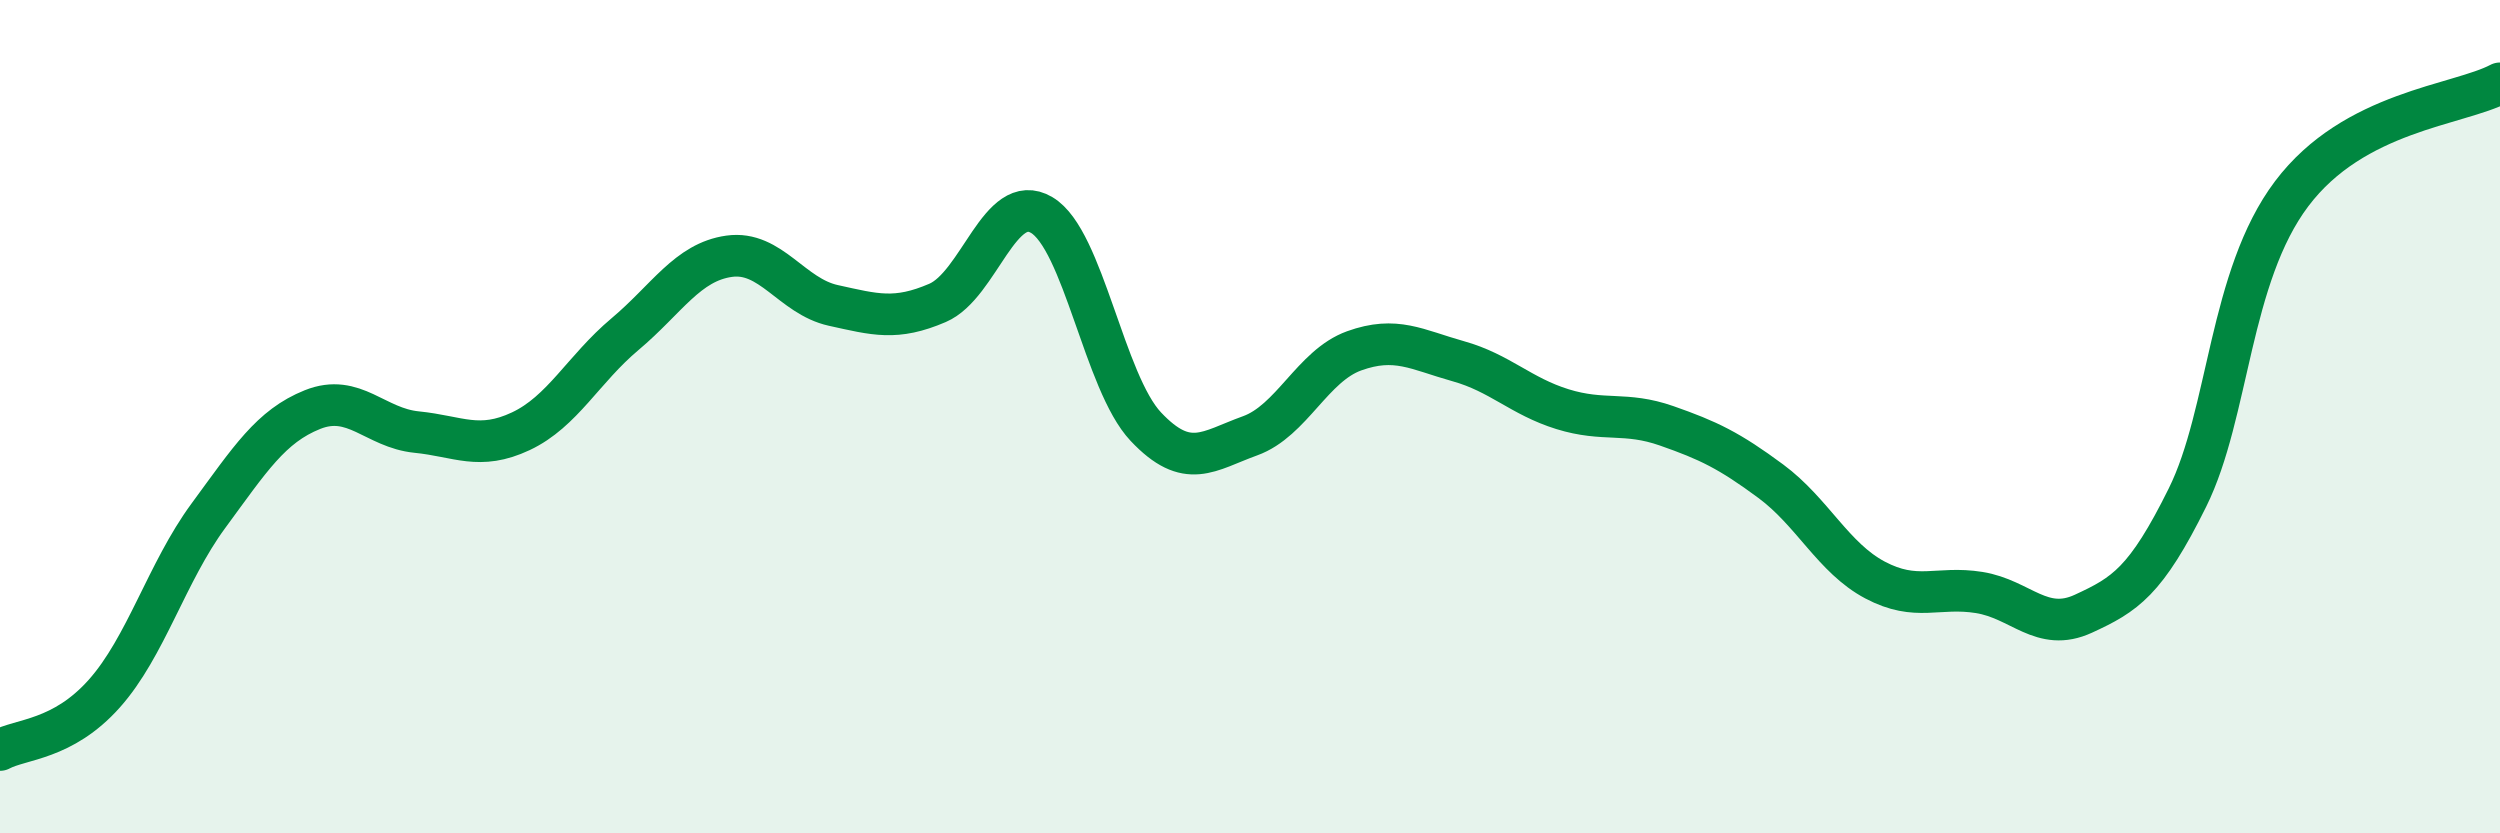
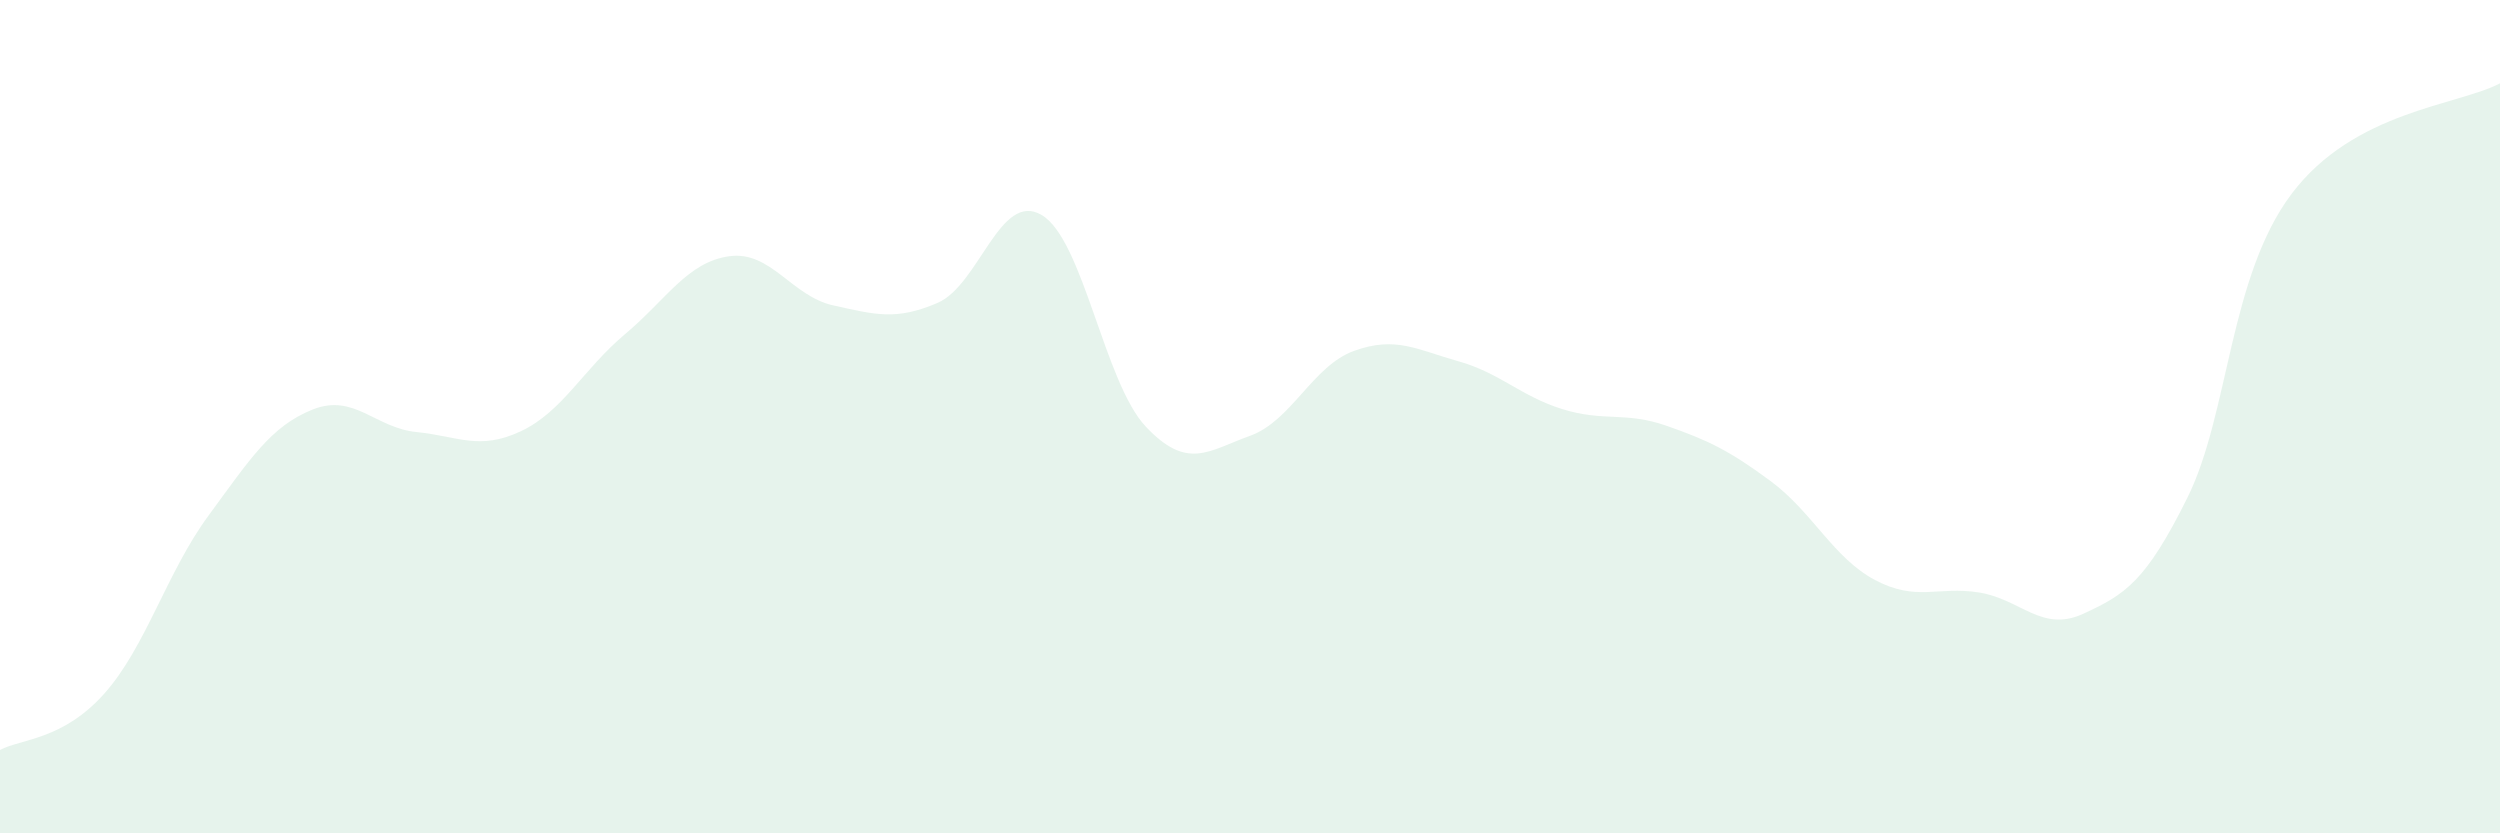
<svg xmlns="http://www.w3.org/2000/svg" width="60" height="20" viewBox="0 0 60 20">
  <path d="M 0,18 C 0.5,17.73 1.5,17.77 2.5,16.65 C 3.5,15.53 4,13.74 5,12.38 C 6,11.02 6.5,10.23 7.5,9.83 C 8.5,9.43 9,10.27 10,10.37 C 11,10.47 11.5,10.82 12.5,10.35 C 13.5,9.88 14,8.86 15,8.02 C 16,7.18 16.5,6.29 17.5,6.15 C 18.5,6.01 19,7.11 20,7.33 C 21,7.55 21.5,7.7 22.5,7.27 C 23.5,6.84 24,4.57 25,5.16 C 26,5.75 26.5,9.18 27.5,10.24 C 28.5,11.3 29,10.82 30,10.46 C 31,10.1 31.5,8.78 32.5,8.42 C 33.5,8.06 34,8.39 35,8.67 C 36,8.95 36.5,9.51 37.5,9.82 C 38.5,10.13 39,9.87 40,10.22 C 41,10.57 41.5,10.81 42.5,11.55 C 43.5,12.29 44,13.39 45,13.92 C 46,14.45 46.5,14.06 47.5,14.22 C 48.5,14.38 49,15.19 50,14.73 C 51,14.27 51.5,13.96 52.5,11.94 C 53.5,9.92 53.5,6.64 55,4.65 C 56.5,2.66 59,2.53 60,2L60 20L0 20Z" fill="#008740" opacity="0.1" stroke-linecap="round" stroke-linejoin="round" />
-   <path d="M 0,18 C 0.5,17.73 1.5,17.77 2.5,16.65 C 3.5,15.53 4,13.74 5,12.38 C 6,11.02 6.5,10.23 7.5,9.83 C 8.5,9.43 9,10.27 10,10.37 C 11,10.47 11.5,10.82 12.5,10.35 C 13.5,9.88 14,8.86 15,8.02 C 16,7.18 16.5,6.29 17.5,6.15 C 18.5,6.01 19,7.11 20,7.33 C 21,7.55 21.5,7.7 22.5,7.27 C 23.5,6.84 24,4.57 25,5.16 C 26,5.75 26.5,9.18 27.5,10.24 C 28.5,11.3 29,10.82 30,10.46 C 31,10.1 31.5,8.78 32.5,8.42 C 33.5,8.06 34,8.39 35,8.67 C 36,8.95 36.5,9.51 37.5,9.82 C 38.5,10.13 39,9.87 40,10.22 C 41,10.57 41.5,10.81 42.5,11.55 C 43.5,12.29 44,13.39 45,13.92 C 46,14.45 46.5,14.06 47.5,14.22 C 48.5,14.38 49,15.19 50,14.73 C 51,14.27 51.5,13.96 52.5,11.94 C 53.5,9.92 53.5,6.64 55,4.65 C 56.5,2.66 59,2.53 60,2" stroke="#008740" stroke-width="1" fill="none" stroke-linecap="round" stroke-linejoin="round" />
</svg>